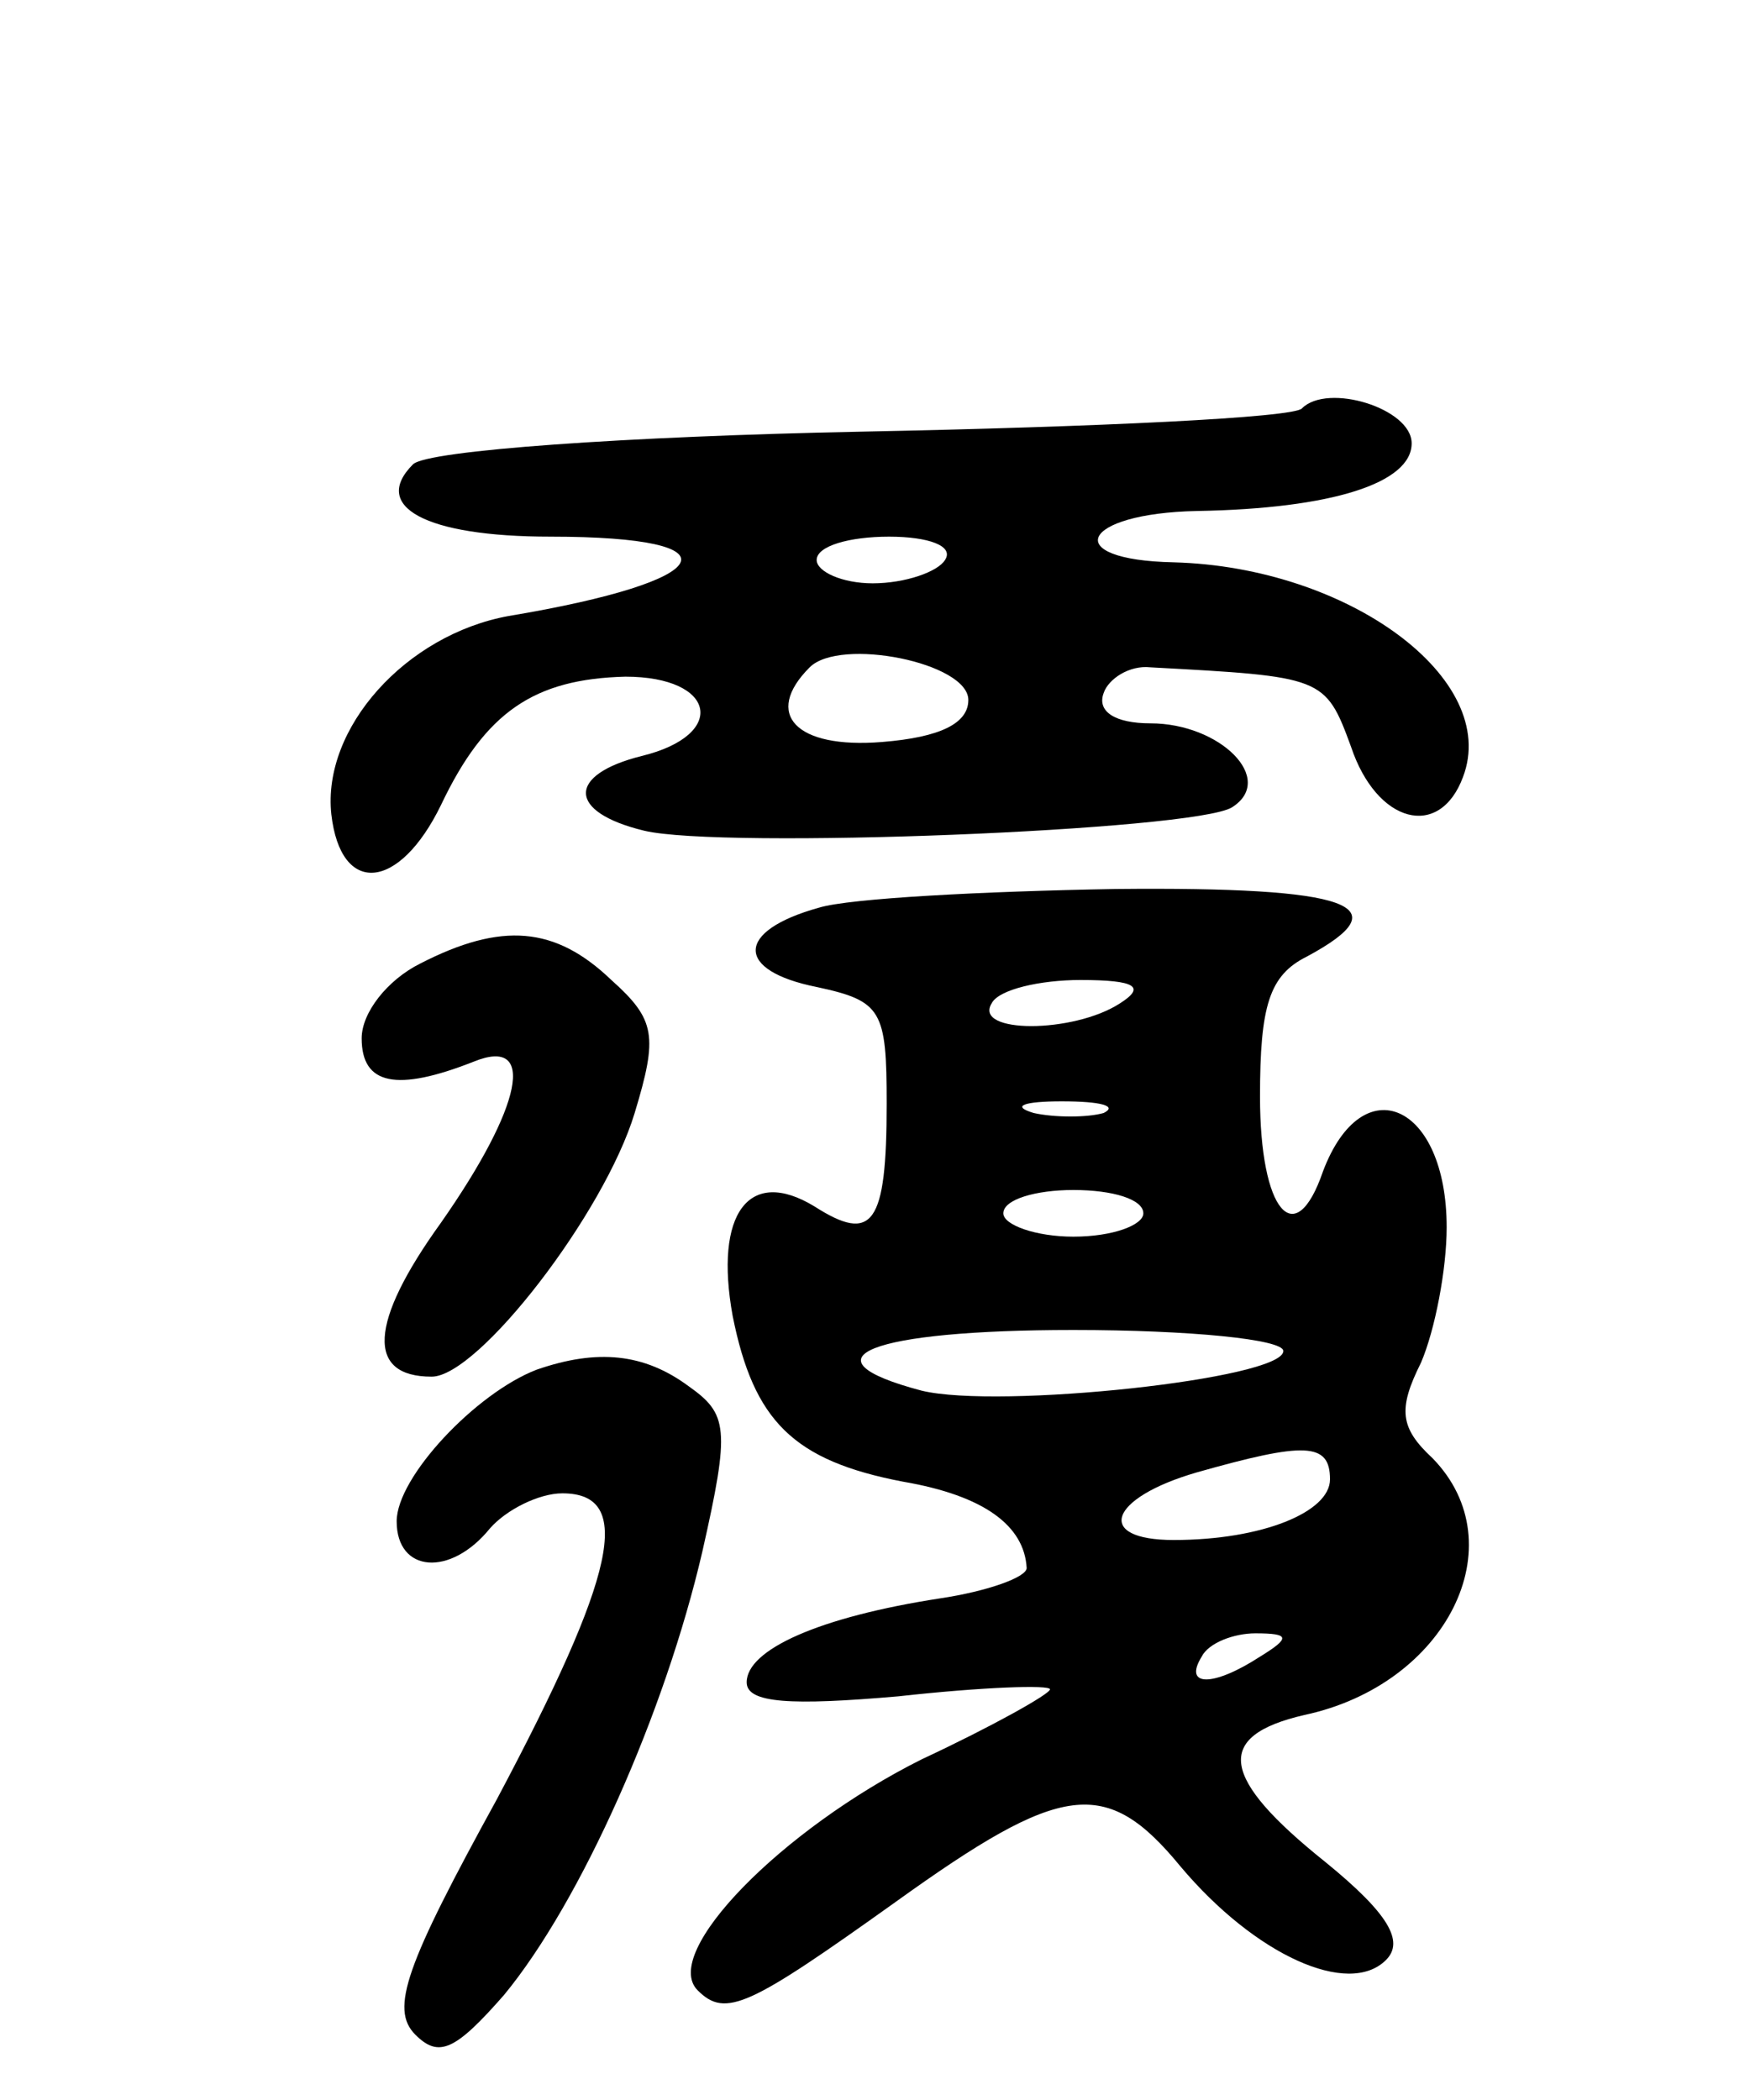
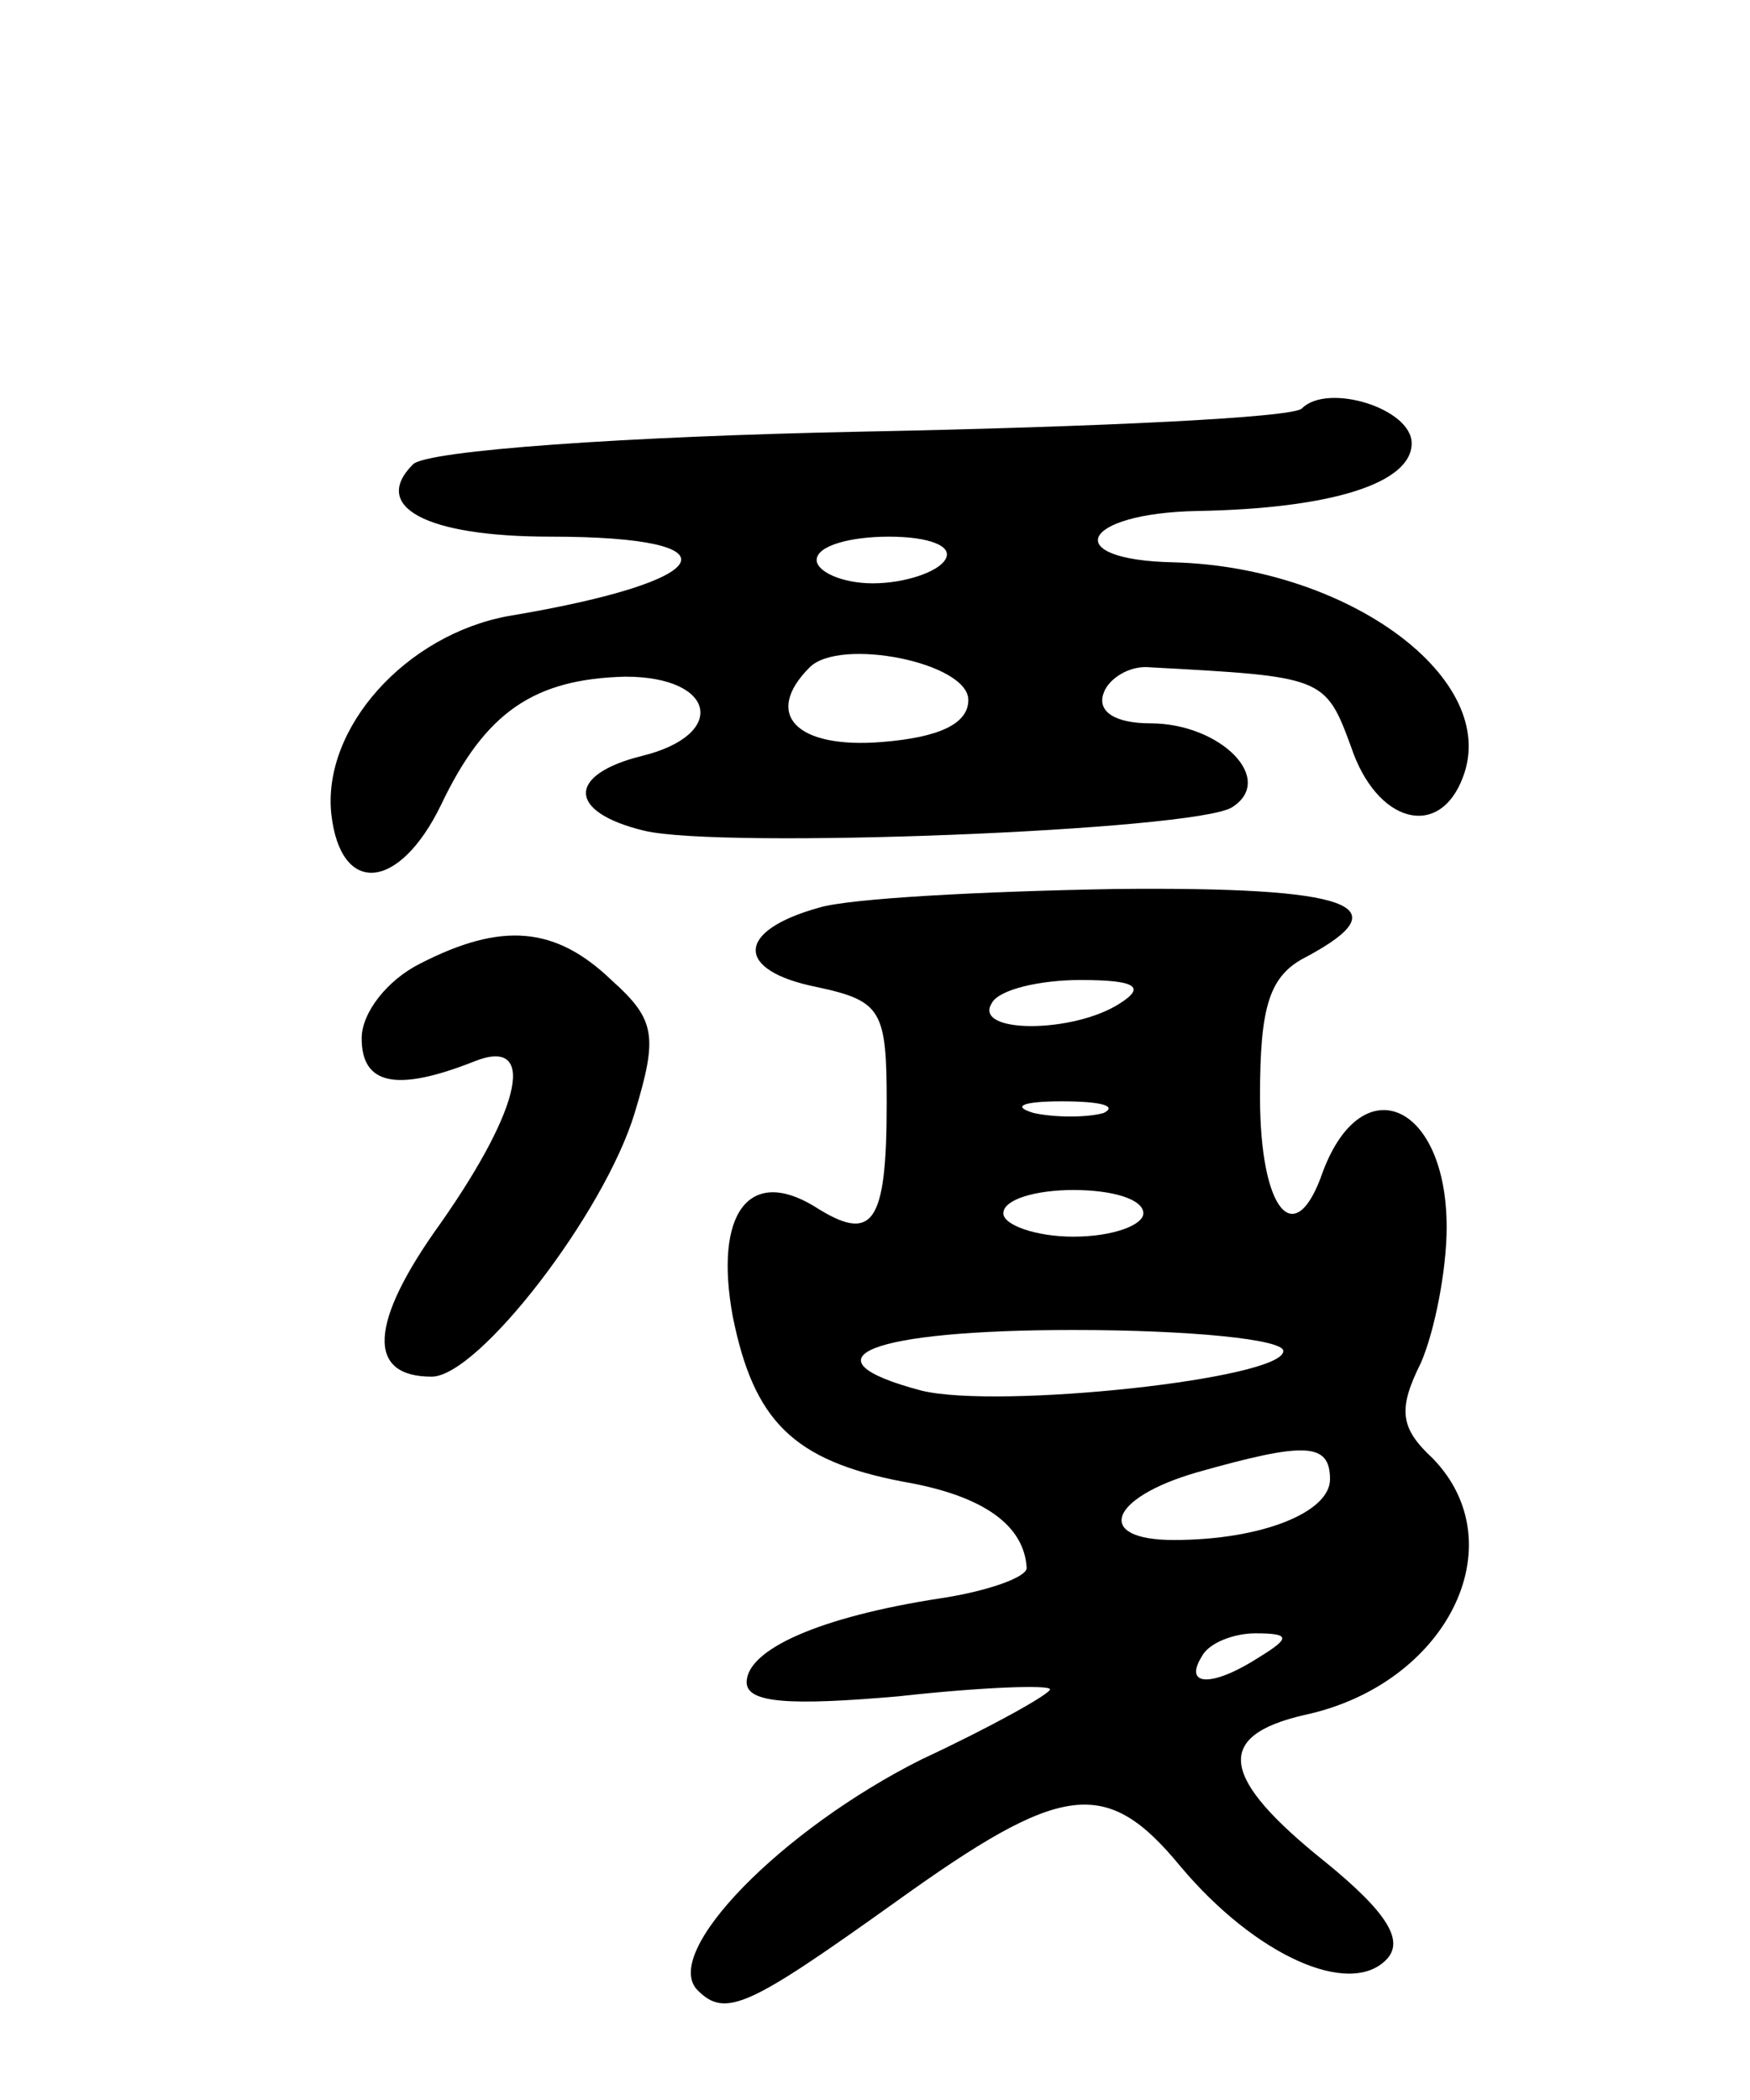
<svg xmlns="http://www.w3.org/2000/svg" version="1.0" width="75" height="90" viewBox="0 0 75 90">
  <g transform="translate(0,90) scale(0.1,-0.1)">
    <path d="M558 725 c-3 -4 -88 -8 -189 -10 -100 -2 -186 -8 -192 -14 -18 -18 5 -31 59 -31 82 0 72 -19 -18 -34 -44 -8 -80 -48 -76 -85 4 -35 29 -33 47 4 19 40 40 54 79 55 39 0 44 -25 7 -34 -32 -8 -32 -24 1 -32 33 -8 236 0 252 10 19 12 -5 36 -35 36 -15 0 -23 5 -20 13 2 6 11 12 20 11 74 -4 75 -4 86 -34 11 -33 38 -40 48 -13 16 42 -49 90 -124 92 -49 1 -40 21 10 22 58 1 92 12 92 29 0 15 -36 26 -47 15z m-153 -65 c-3 -5 -17 -10 -31 -10 -13 0 -24 5 -24 10 0 6 14 10 31 10 17 0 28 -4 24 -10z m10 -60 c0 -10 -12 -16 -37 -18 -37 -3 -51 12 -31 32 13 13 68 2 68 -14z" />
-     <path d="M351 511 c-36 -10 -36 -27 -1 -34 28 -6 30 -10 30 -50 0 -52 -6 -60 -31 -44 -28 17 -43 -3 -35 -47 9 -45 26 -62 73 -71 35 -6 52 -19 53 -37 0 -4 -17 -10 -37 -13 -52 -8 -83 -22 -83 -36 0 -9 19 -10 65 -6 36 4 65 5 65 3 0 -2 -25 -16 -55 -30 -60 -30 -112 -83 -96 -99 12 -12 22 -7 85 38 71 51 90 54 122 15 32 -38 72 -56 88 -40 8 8 1 20 -26 42 -45 36 -48 54 -9 63 61 13 91 73 55 110 -14 13 -15 21 -5 41 6 14 11 40 11 58 0 53 -36 69 -53 24 -12 -35 -27 -17 -27 32 0 39 4 52 20 60 41 22 19 30 -82 29 -57 -1 -114 -4 -127 -8z m129 -41 c-20 -13 -63 -13 -55 0 3 6 21 10 38 10 24 0 28 -3 17 -10z m-7 -47 c-7 -2 -21 -2 -30 0 -10 3 -4 5 12 5 17 0 24 -2 18 -5z m17 -43 c0 -5 -13 -10 -30 -10 -16 0 -30 5 -30 10 0 6 14 10 30 10 17 0 30 -4 30 -10z m60 -59 c0 -12 -122 -25 -155 -17 -53 14 -22 26 65 26 50 0 90 -4 90 -9z m20 -55 c0 -14 -29 -26 -67 -26 -34 0 -28 18 10 29 46 13 57 13 57 -3z m-30 -76 c-20 -13 -33 -13 -25 0 3 6 14 10 23 10 15 0 15 -2 2 -10z" />
+     <path d="M351 511 c-36 -10 -36 -27 -1 -34 28 -6 30 -10 30 -50 0 -52 -6 -60 -31 -44 -28 17 -43 -3 -35 -47 9 -45 26 -62 73 -71 35 -6 52 -19 53 -37 0 -4 -17 -10 -37 -13 -52 -8 -83 -22 -83 -36 0 -9 19 -10 65 -6 36 4 65 5 65 3 0 -2 -25 -16 -55 -30 -60 -30 -112 -83 -96 -99 12 -12 22 -7 85 38 71 51 90 54 122 15 32 -38 72 -56 88 -40 8 8 1 20 -26 42 -45 36 -48 54 -9 63 61 13 91 73 55 110 -14 13 -15 21 -5 41 6 14 11 40 11 58 0 53 -36 69 -53 24 -12 -35 -27 -17 -27 32 0 39 4 52 20 60 41 22 19 30 -82 29 -57 -1 -114 -4 -127 -8z m129 -41 c-20 -13 -63 -13 -55 0 3 6 21 10 38 10 24 0 28 -3 17 -10z m-7 -47 c-7 -2 -21 -2 -30 0 -10 3 -4 5 12 5 17 0 24 -2 18 -5z m17 -43 c0 -5 -13 -10 -30 -10 -16 0 -30 5 -30 10 0 6 14 10 30 10 17 0 30 -4 30 -10m60 -59 c0 -12 -122 -25 -155 -17 -53 14 -22 26 65 26 50 0 90 -4 90 -9z m20 -55 c0 -14 -29 -26 -67 -26 -34 0 -28 18 10 29 46 13 57 13 57 -3z m-30 -76 c-20 -13 -33 -13 -25 0 3 6 14 10 23 10 15 0 15 -2 2 -10z" />
    <path d="M180 487 c-14 -7 -25 -21 -25 -32 0 -20 15 -23 48 -10 27 11 21 -19 -14 -69 -31 -43 -32 -66 -4 -66 20 0 74 70 87 113 10 33 9 40 -10 57 -24 23 -47 25 -82 7z" />
-     <path d="M230 313 c-26 -10 -60 -46 -60 -65 0 -22 23 -24 40 -3 7 8 21 15 31 15 31 0 23 -35 -28 -131 -39 -71 -46 -90 -35 -101 10 -10 17 -7 38 17 33 40 69 121 85 190 12 53 11 59 -6 71 -19 14 -39 16 -65 7z" />
  </g>
</svg>